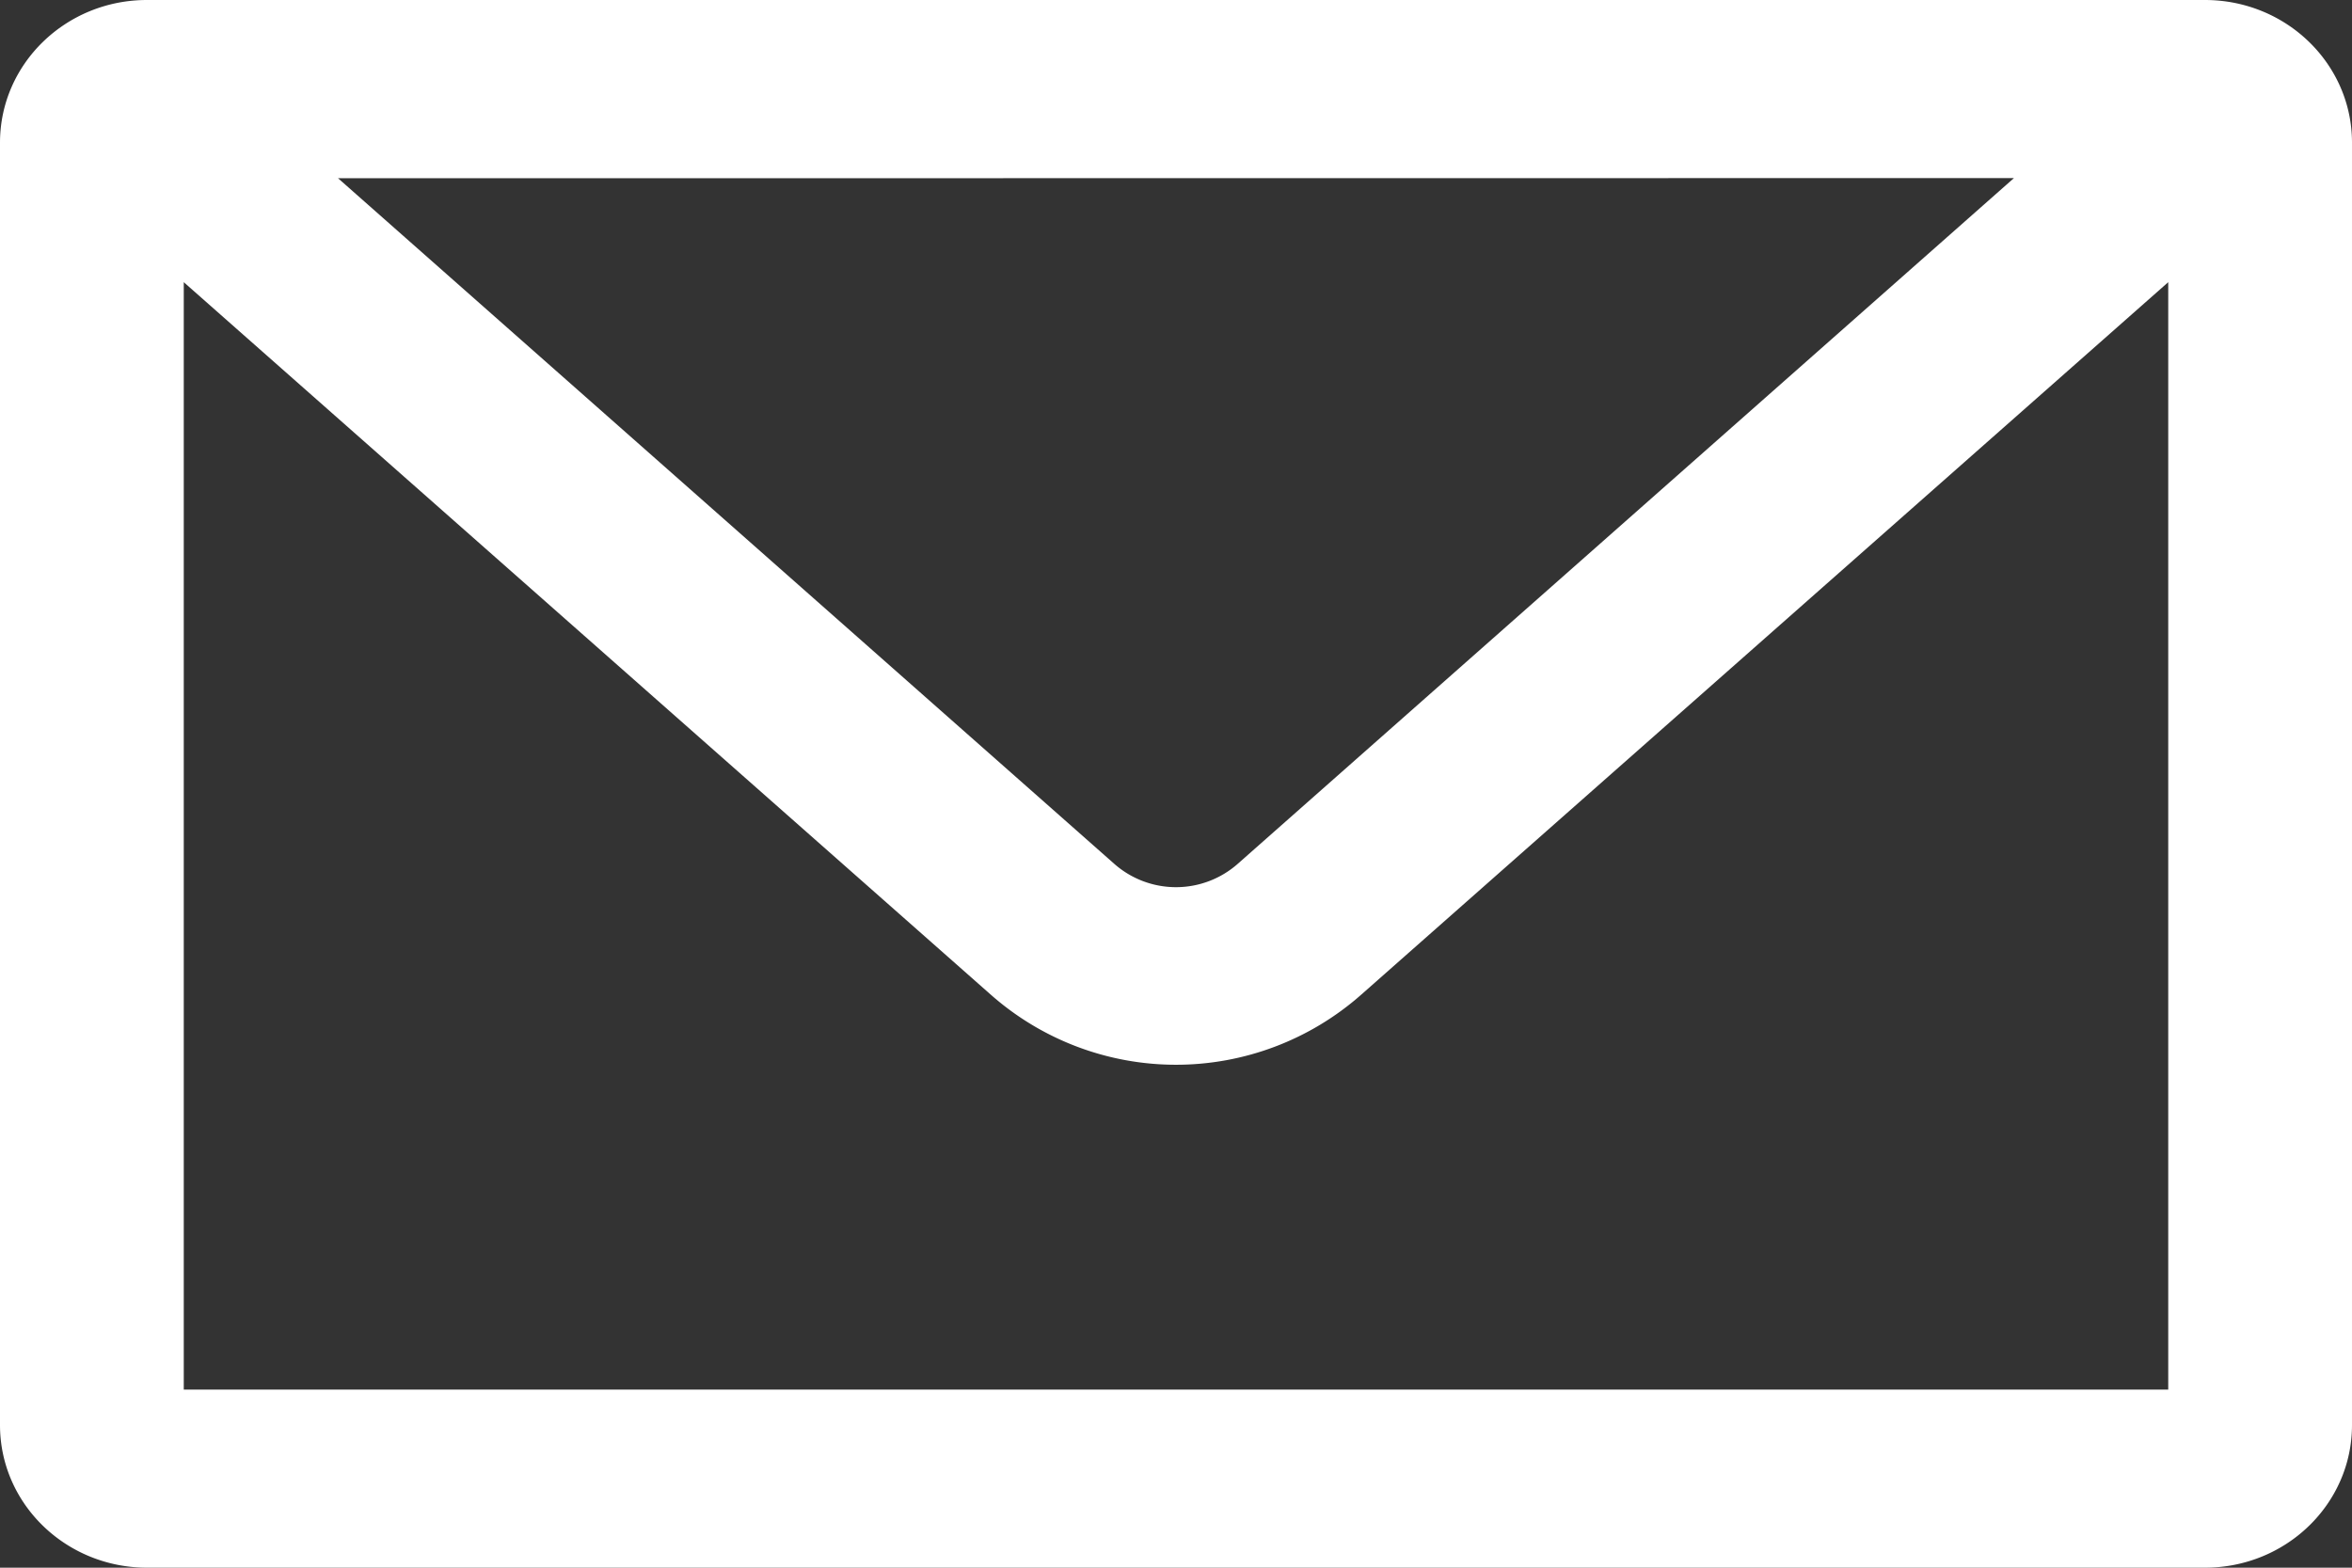
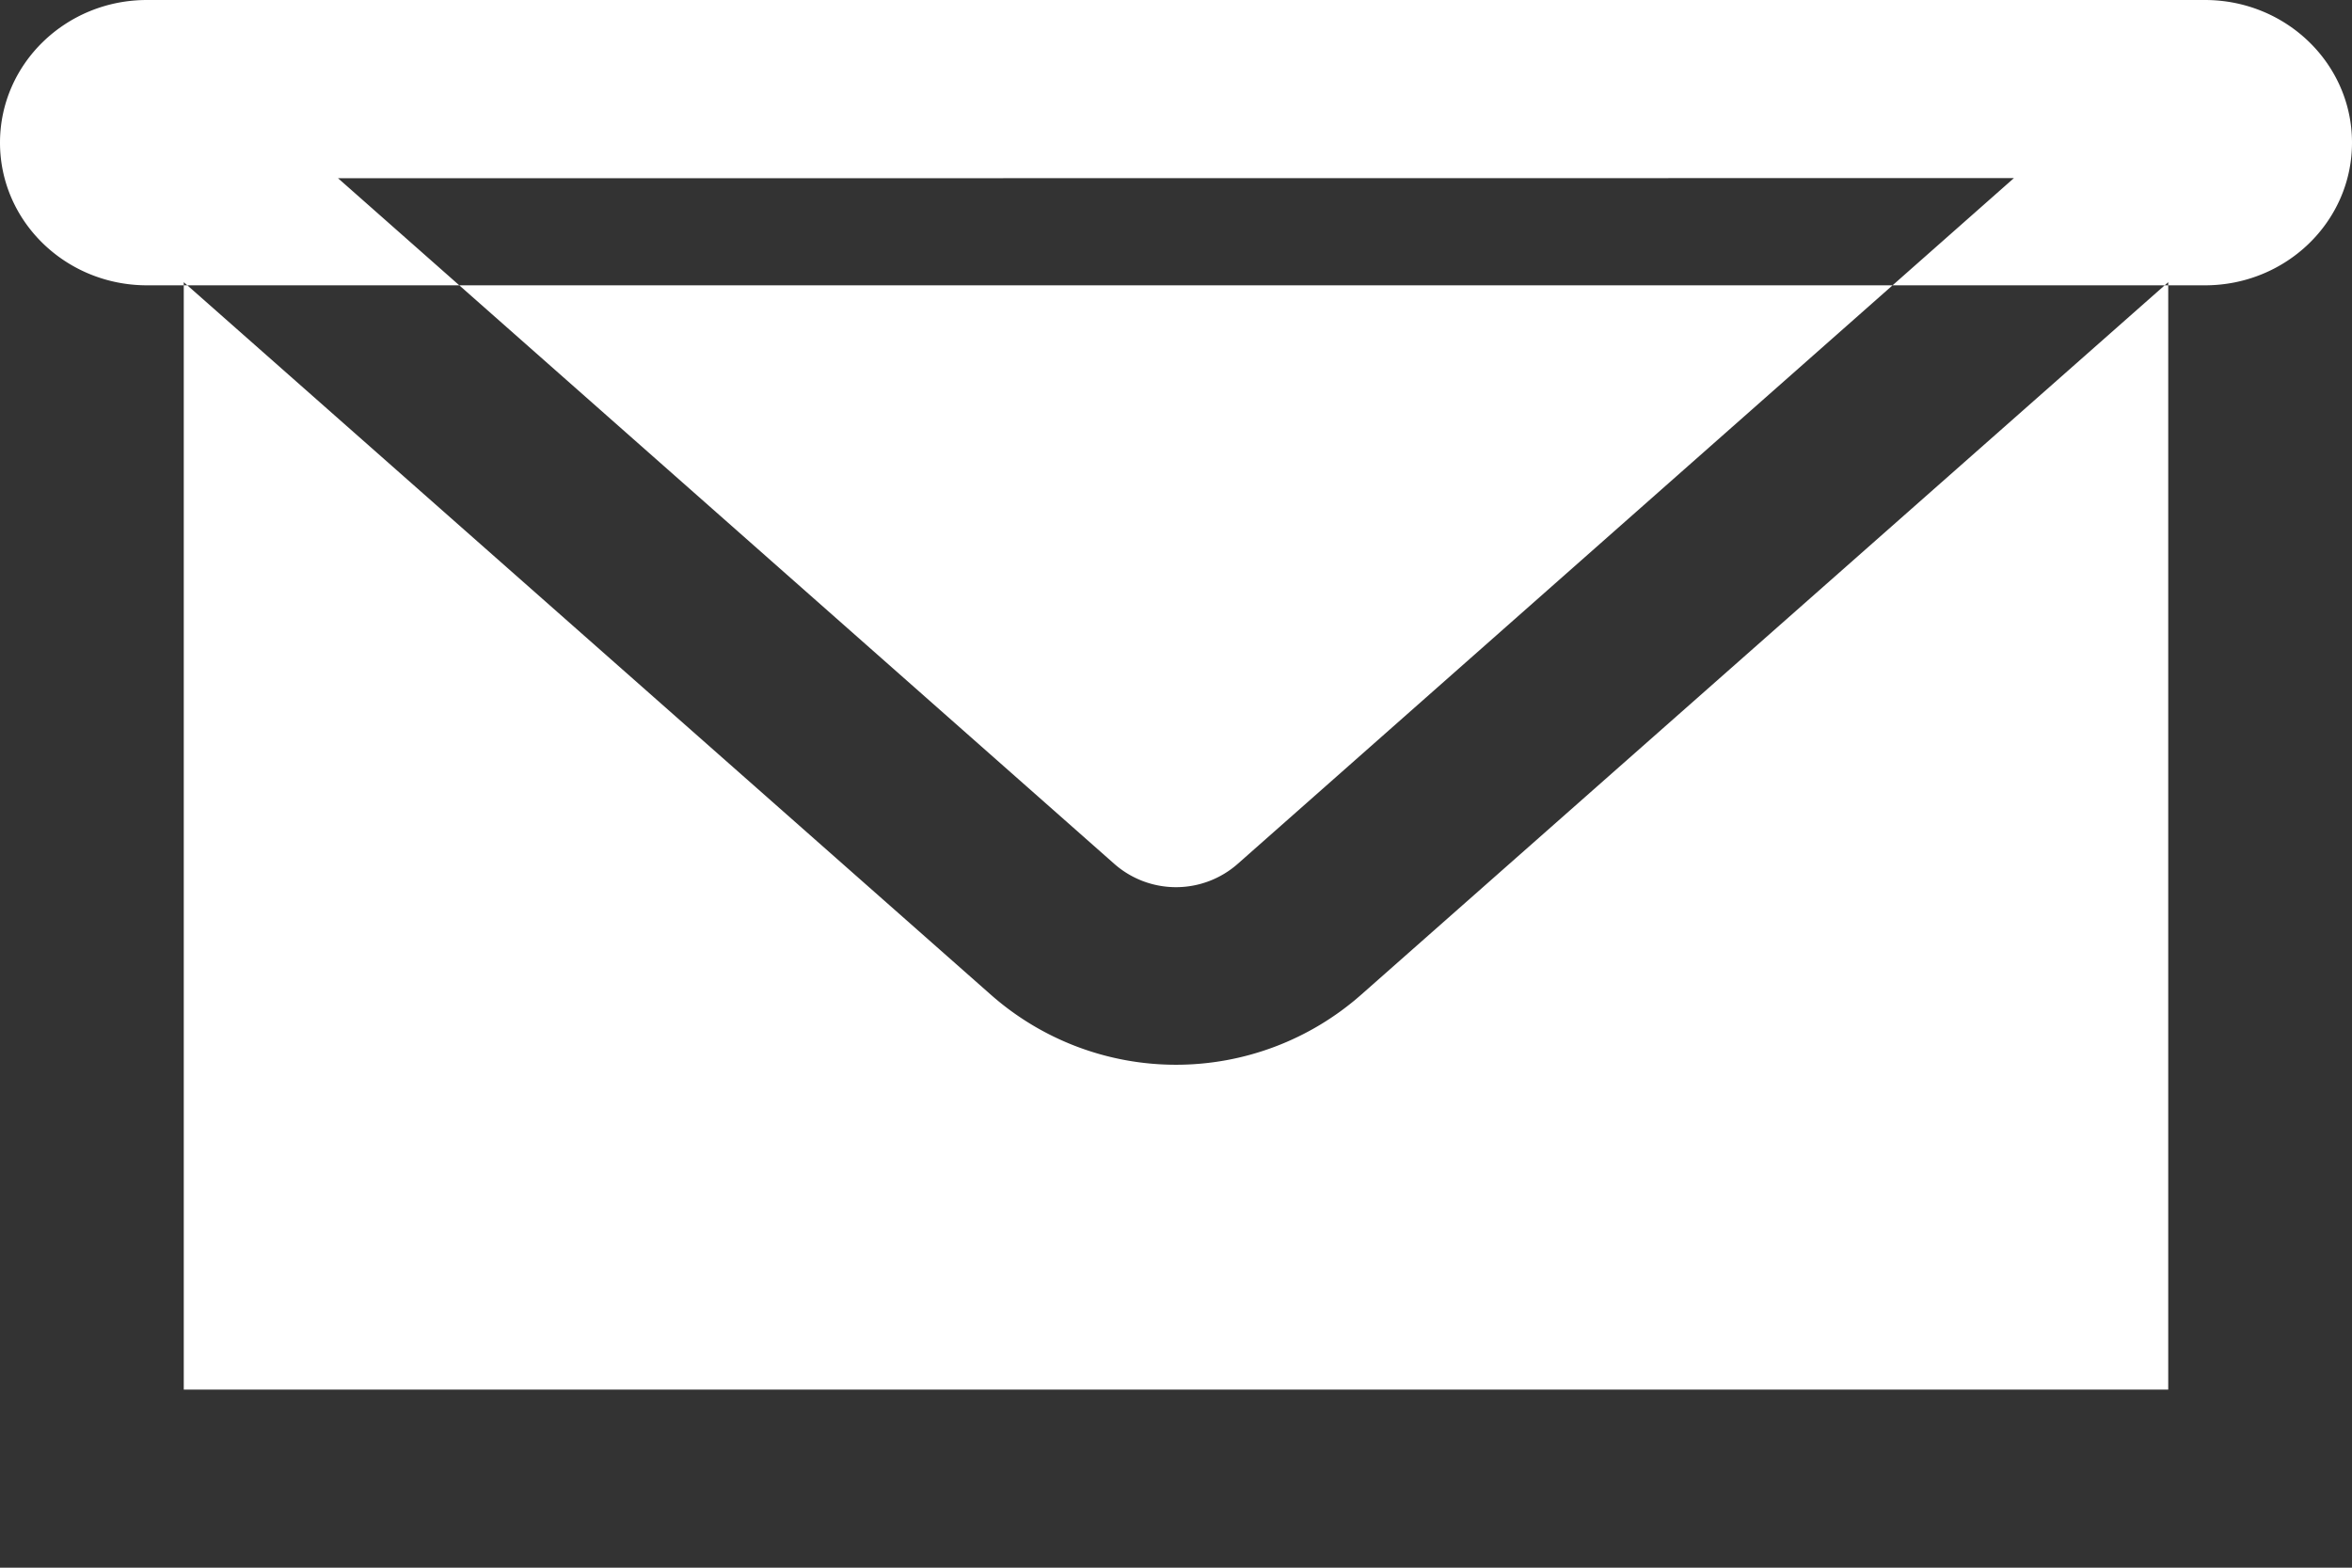
<svg xmlns="http://www.w3.org/2000/svg" width="15" height="10" viewBox="0 0 15 10">
  <rect x="0" y="0" width="15" height="10" fill="#333333" stroke="none" />
  <g>
    <g>
      <g>
-         <path fill="#fff" d="M1.172 8.864V1.8l5.147 4.545a1.784 1.784 0 0 0 2.362 0L13.828 1.8v7.064zm11.672-7.728L7.894 5.51a.595.595 0 0 1-.788 0l-4.95-4.373zM14.063 0H.937C.42 0 0 .407 0 .91v8.18c0 .503.42.91.938.91h13.124c.518 0 .938-.407.938-.91V.91c0-.503-.42-.91-.938-.91z" />
+         <path fill="#fff" d="M1.172 8.864V1.8l5.147 4.545a1.784 1.784 0 0 0 2.362 0L13.828 1.8v7.064zm11.672-7.728L7.894 5.51a.595.595 0 0 1-.788 0l-4.95-4.373zM14.063 0H.937C.42 0 0 .407 0 .91c0 .503.42.91.938.91h13.124c.518 0 .938-.407.938-.91V.91c0-.503-.42-.91-.938-.91z" />
      </g>
    </g>
  </g>
</svg>